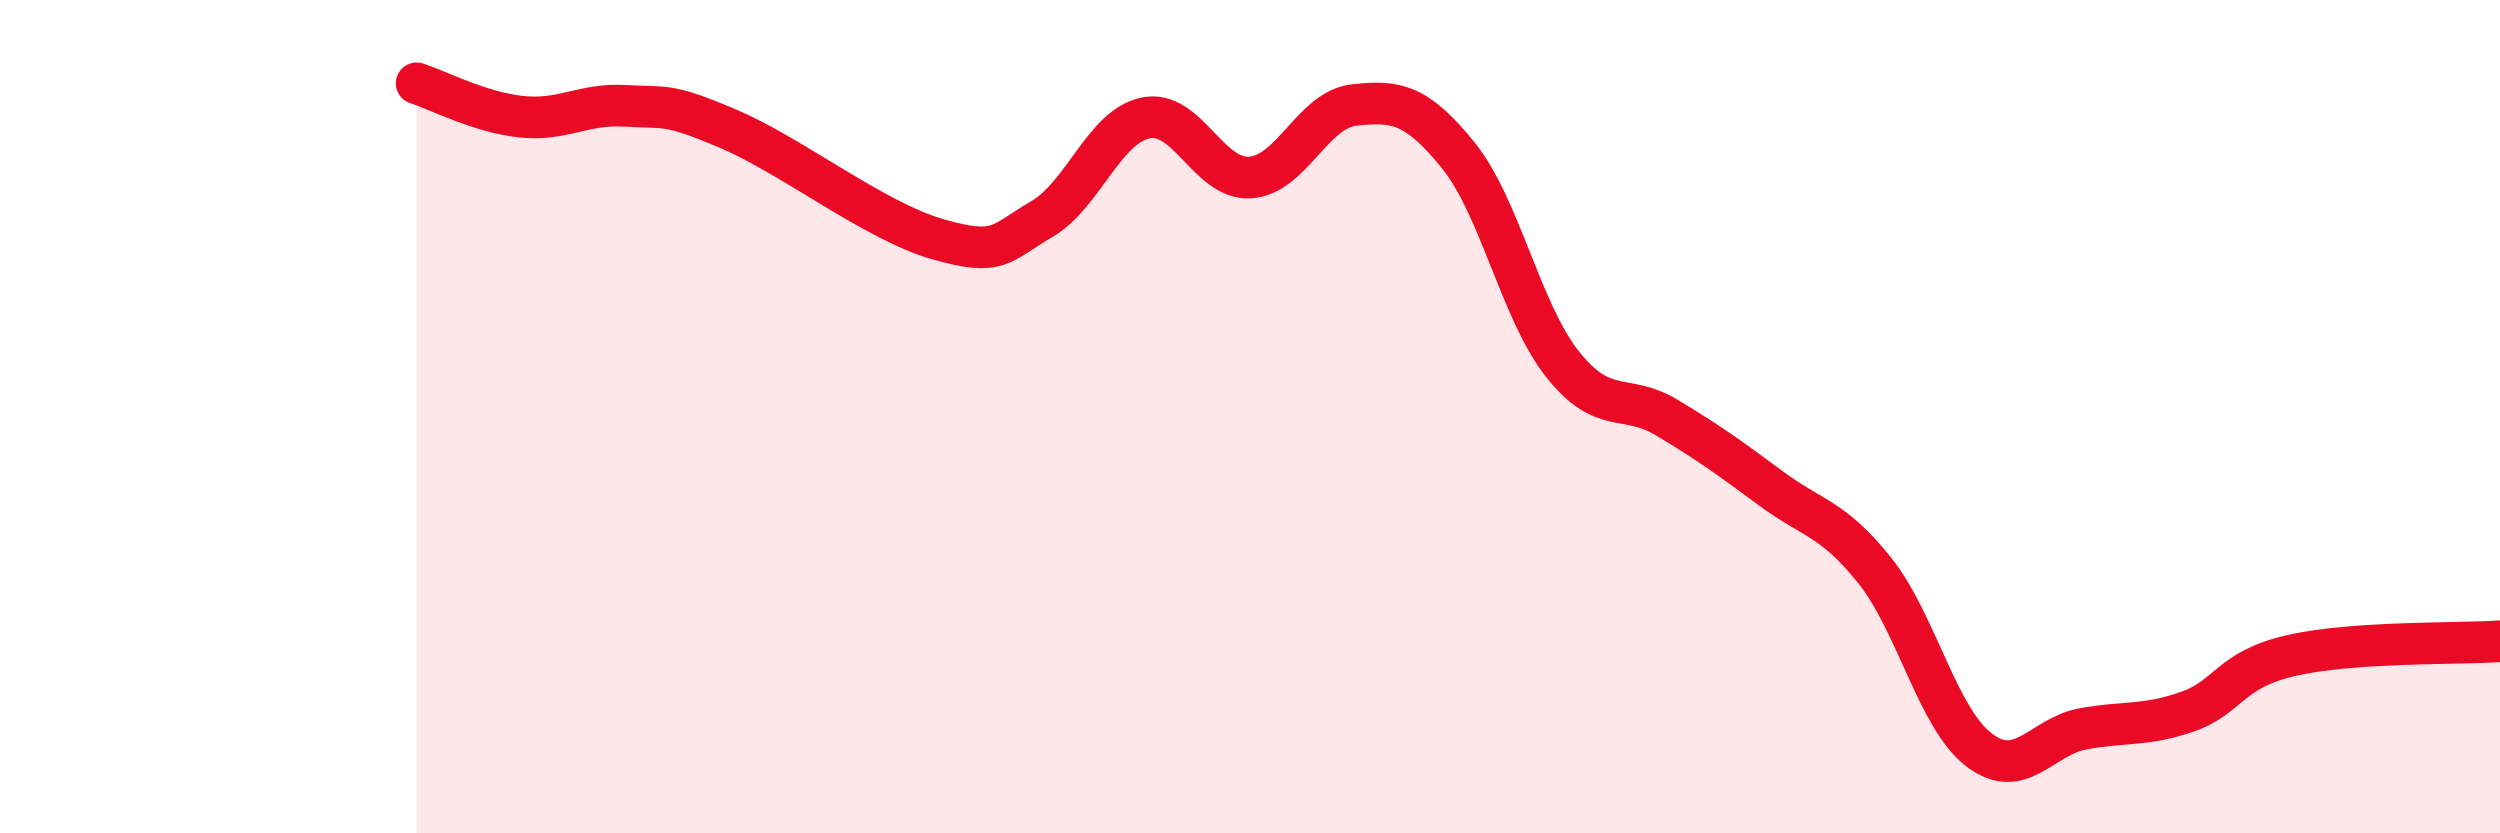
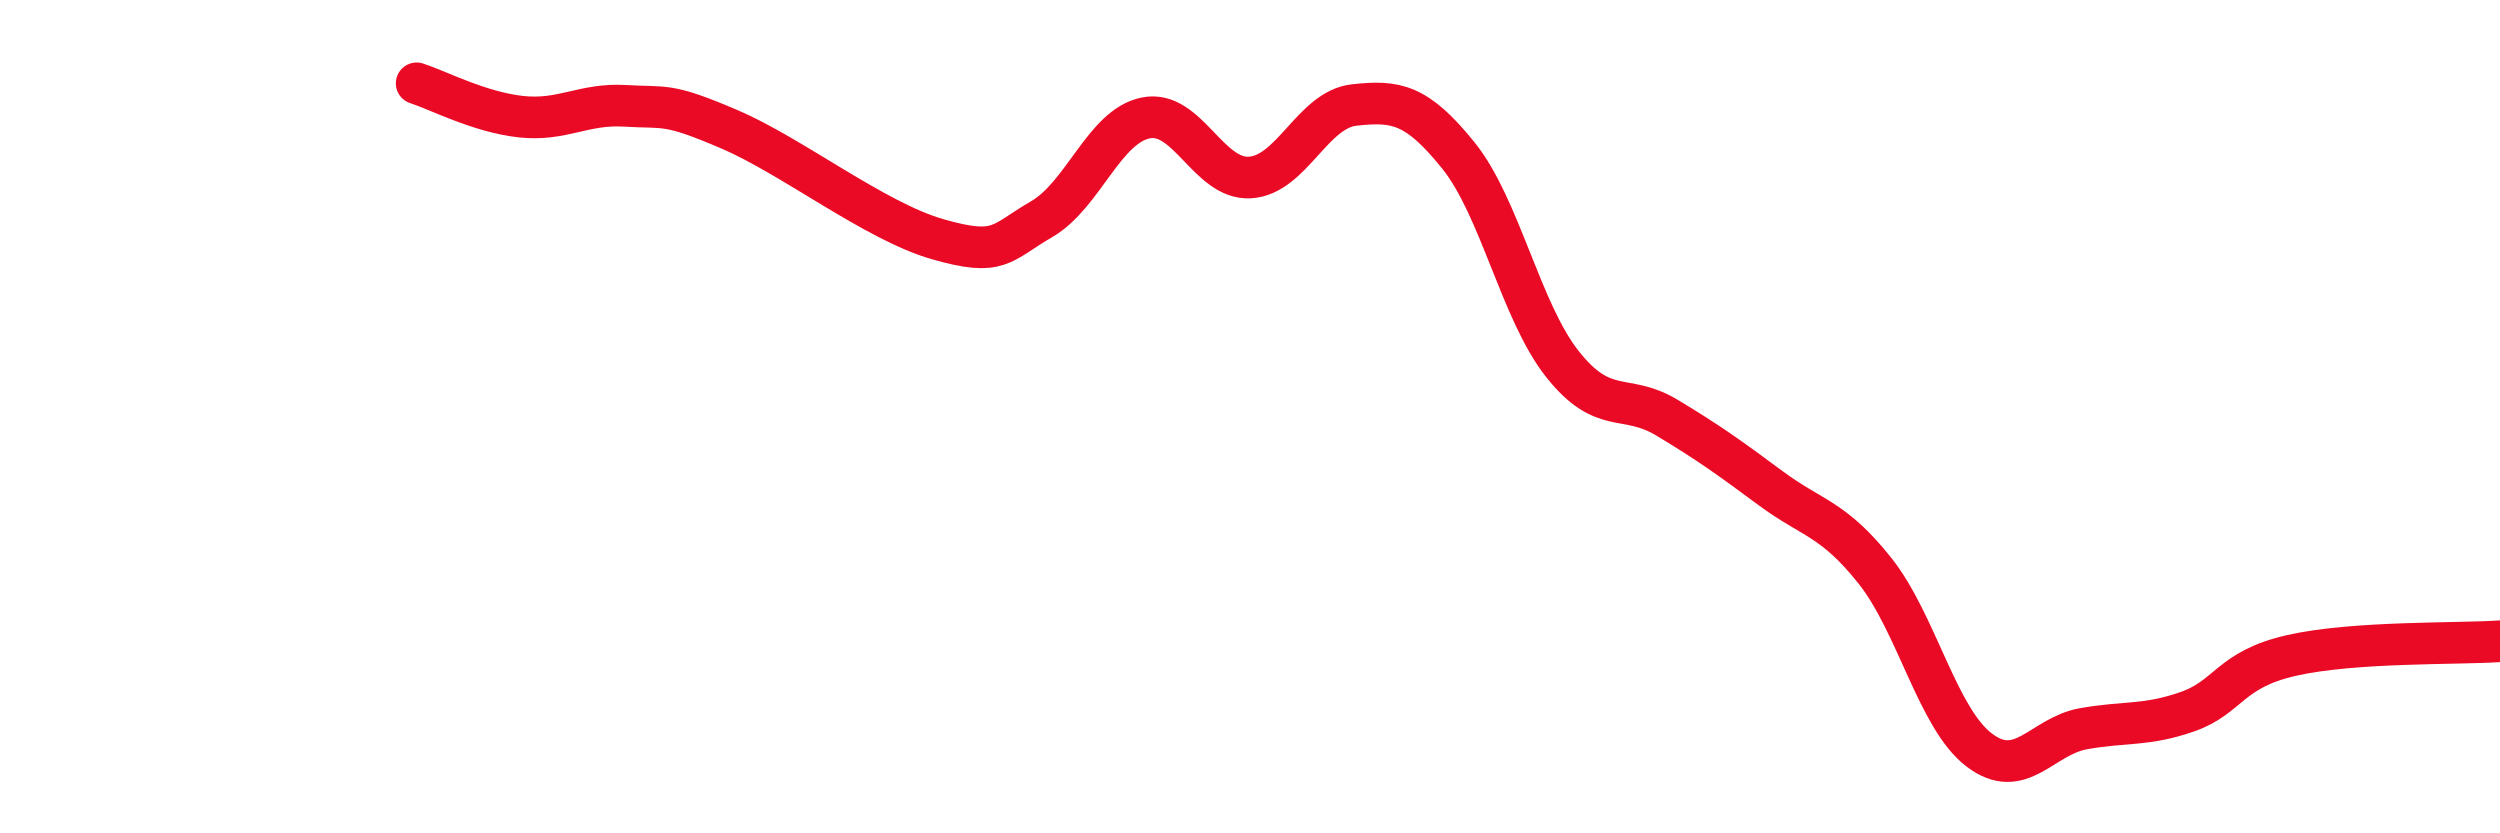
<svg xmlns="http://www.w3.org/2000/svg" width="60" height="20" viewBox="0 0 60 20">
-   <path d="M 10,2 C 10.5,2.16 11.5,2.69 12.5,2.8 C 13.5,2.91 14,2.48 15,2.54 C 16,2.6 16,2.46 17.5,3.1 C 19,3.74 21,5.31 22.5,5.74 C 24,6.17 24,5.84 25,5.26 C 26,4.68 26.5,3.03 27.5,2.83 C 28.5,2.63 29,4.32 30,4.26 C 31,4.2 31.5,2.63 32.5,2.52 C 33.5,2.41 34,2.49 35,3.73 C 36,4.97 36.5,7.48 37.5,8.74 C 38.5,10 39,9.42 40,10.02 C 41,10.62 41.5,10.98 42.5,11.72 C 43.5,12.46 44,12.44 45,13.7 C 46,14.96 46.5,17.24 47.5,18 C 48.5,18.76 49,17.67 50,17.49 C 51,17.31 51.5,17.43 52.5,17.08 C 53.5,16.73 53.5,16.07 55,15.73 C 56.5,15.39 59,15.46 60,15.39L60 20L10 20Z" fill="#EB0A25" opacity="0.1" stroke-linecap="round" stroke-linejoin="round" />
  <path d="M 10,2 C 10.5,2.16 11.5,2.69 12.5,2.8 C 13.5,2.91 14,2.48 15,2.54 C 16,2.6 16,2.46 17.5,3.1 C 19,3.74 21,5.31 22.5,5.74 C 24,6.17 24,5.84 25,5.26 C 26,4.68 26.5,3.03 27.5,2.83 C 28.5,2.63 29,4.32 30,4.26 C 31,4.2 31.5,2.63 32.5,2.52 C 33.5,2.41 34,2.49 35,3.73 C 36,4.97 36.5,7.48 37.5,8.74 C 38.5,10 39,9.42 40,10.02 C 41,10.62 41.5,10.98 42.5,11.72 C 43.5,12.46 44,12.44 45,13.7 C 46,14.96 46.5,17.24 47.5,18 C 48.5,18.76 49,17.67 50,17.49 C 51,17.31 51.5,17.43 52.5,17.08 C 53.5,16.73 53.5,16.07 55,15.73 C 56.5,15.39 59,15.46 60,15.39" stroke="#EB0A25" stroke-width="1" fill="none" stroke-linecap="round" stroke-linejoin="round" />
</svg>